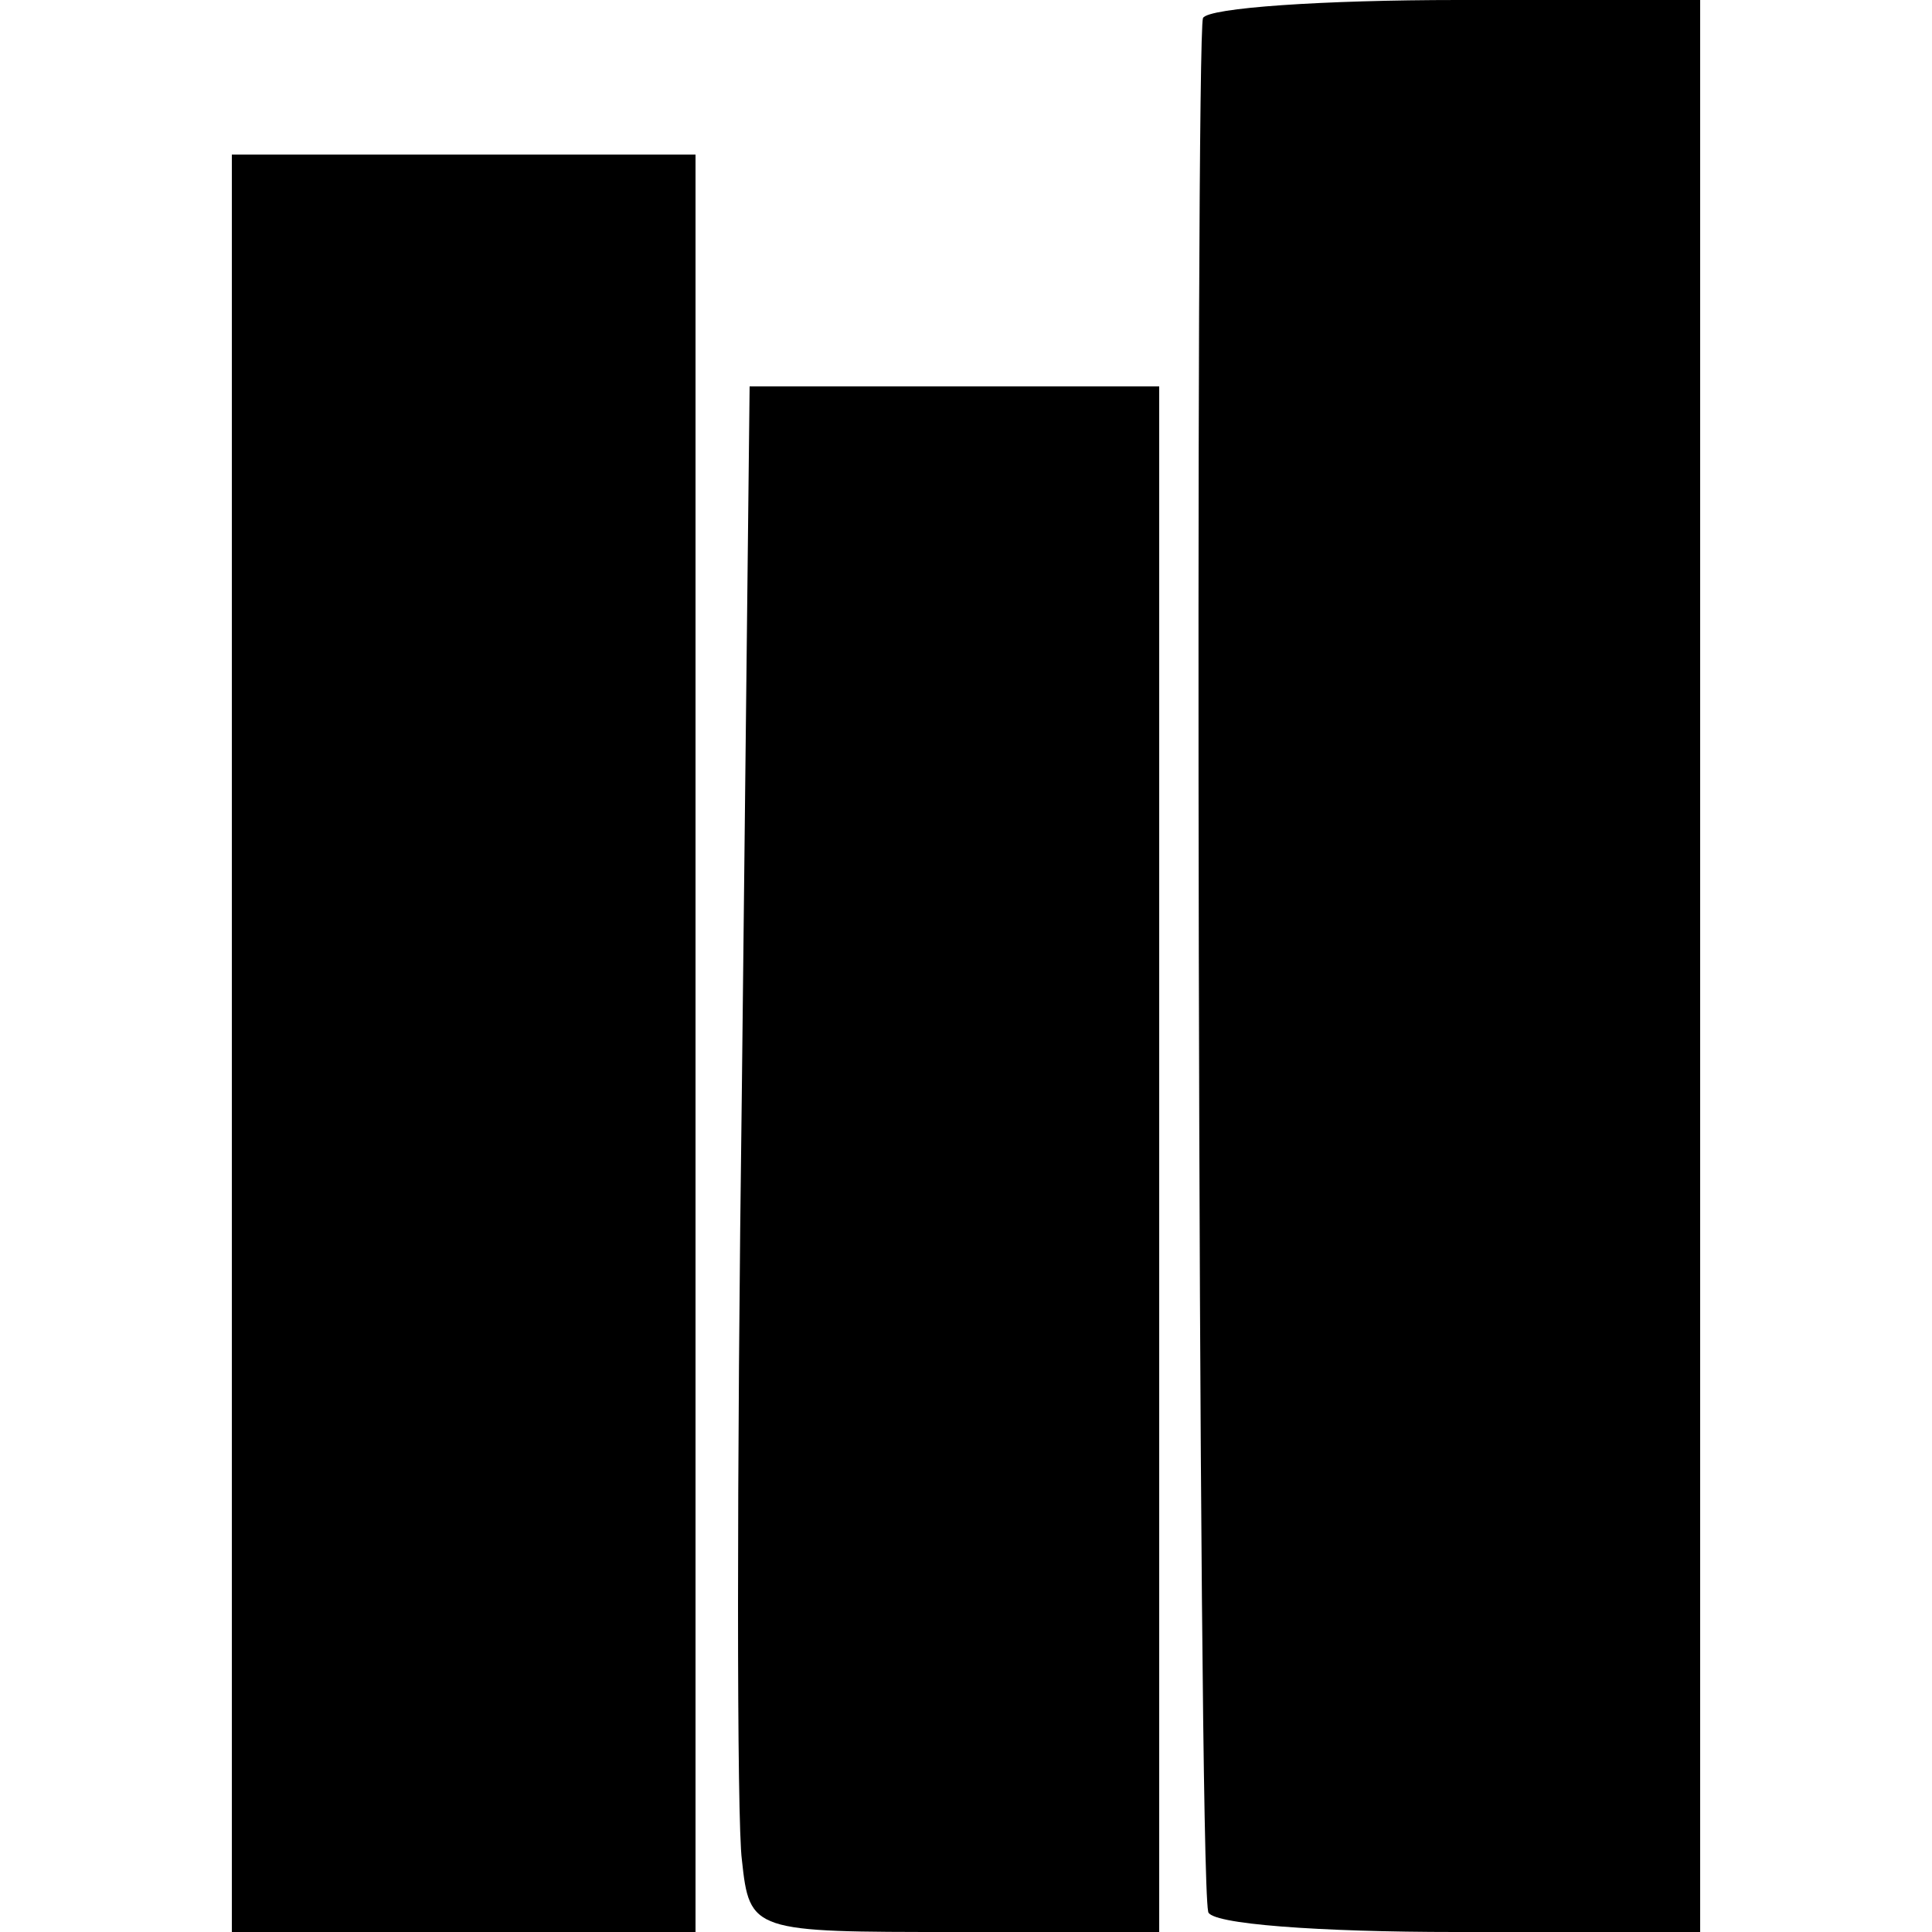
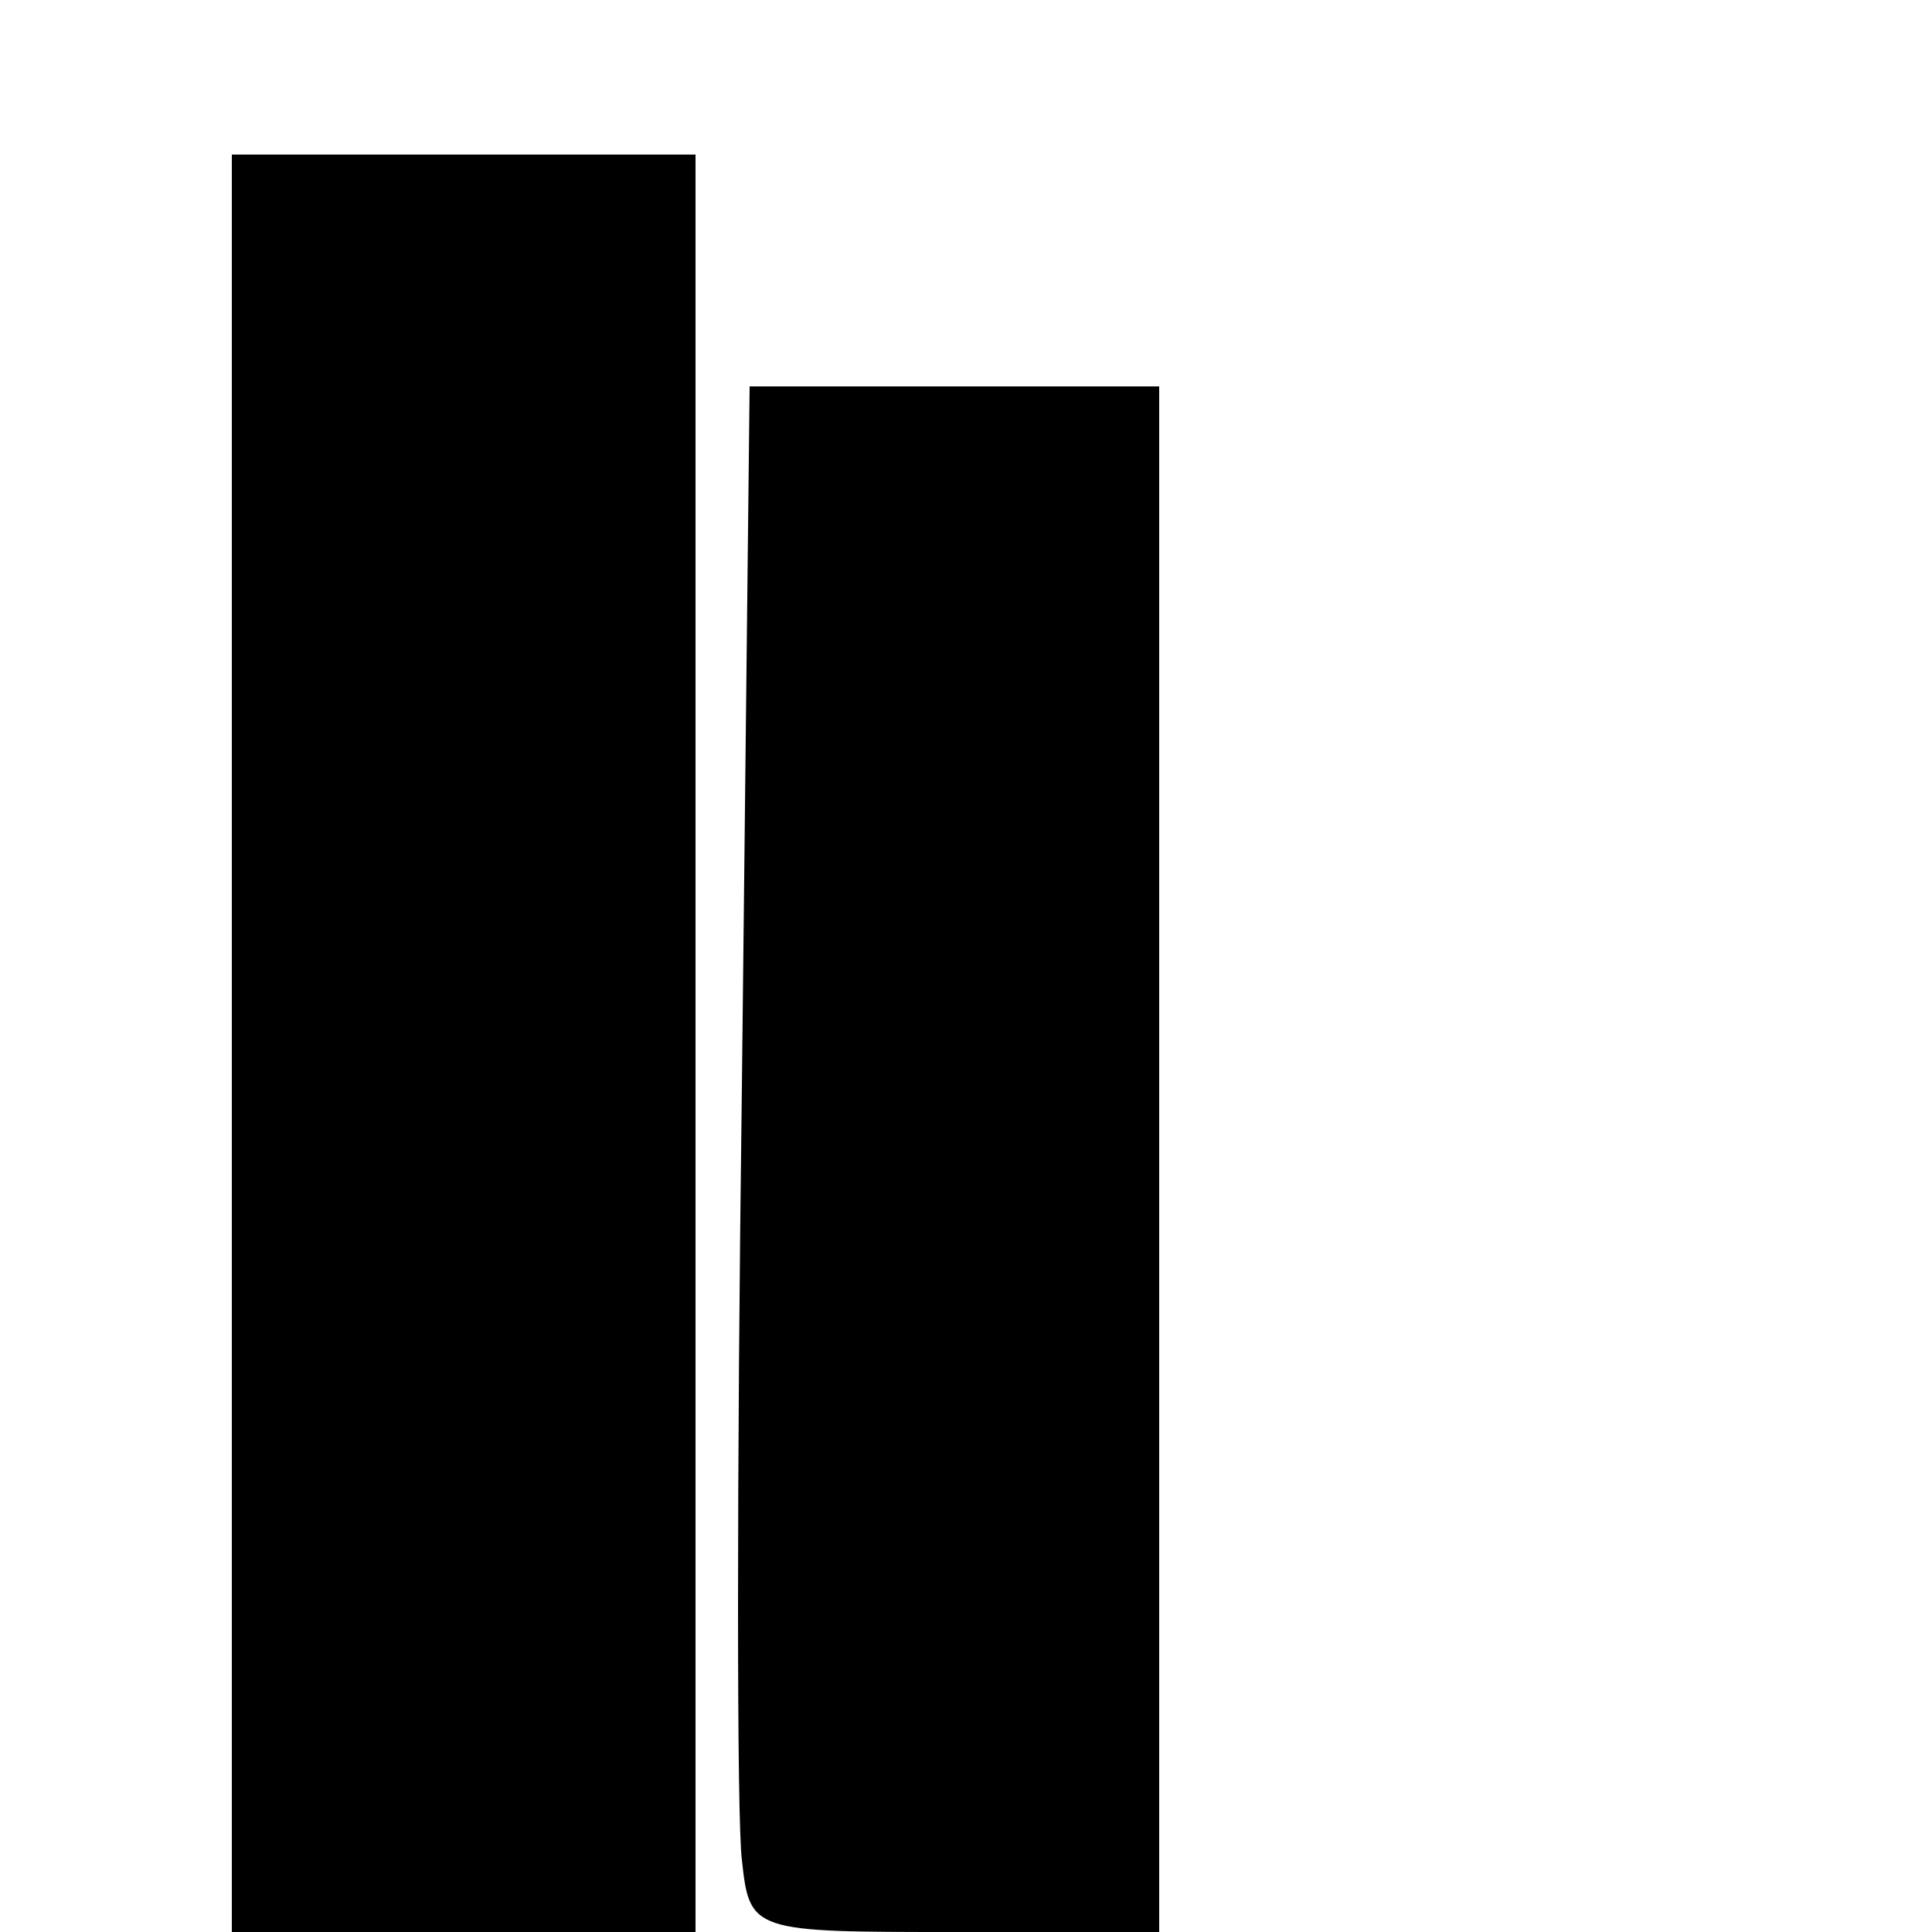
<svg xmlns="http://www.w3.org/2000/svg" version="1.0" width="75pt" height="75pt" viewBox="0 0 75 75" preserveAspectRatio="xMidYMid meet">
  <g transform="translate(0,75) scale(0.1,-0.1)" fill="#000000" stroke="none">
-     <path d="M467 743 c-3 -7 -2 -716 2 -735 0 -5 44 -8 96 -8 l95 0 0 375 0 375 -94 0 c-52 0 -97 -3 -99 -7z" />
    <path d="M90 345 l0 -345 90 0 90 0 0 345 0 345 -90 0 -90 0 0 -345z" />
    <path d="M288 328 c-2 -150 -2 -285 0 -300 3 -28 4 -28 83 -28 l79 0 0 300 0 300 -80 0 -79 0 -3 -272z" />
  </g>
</svg>